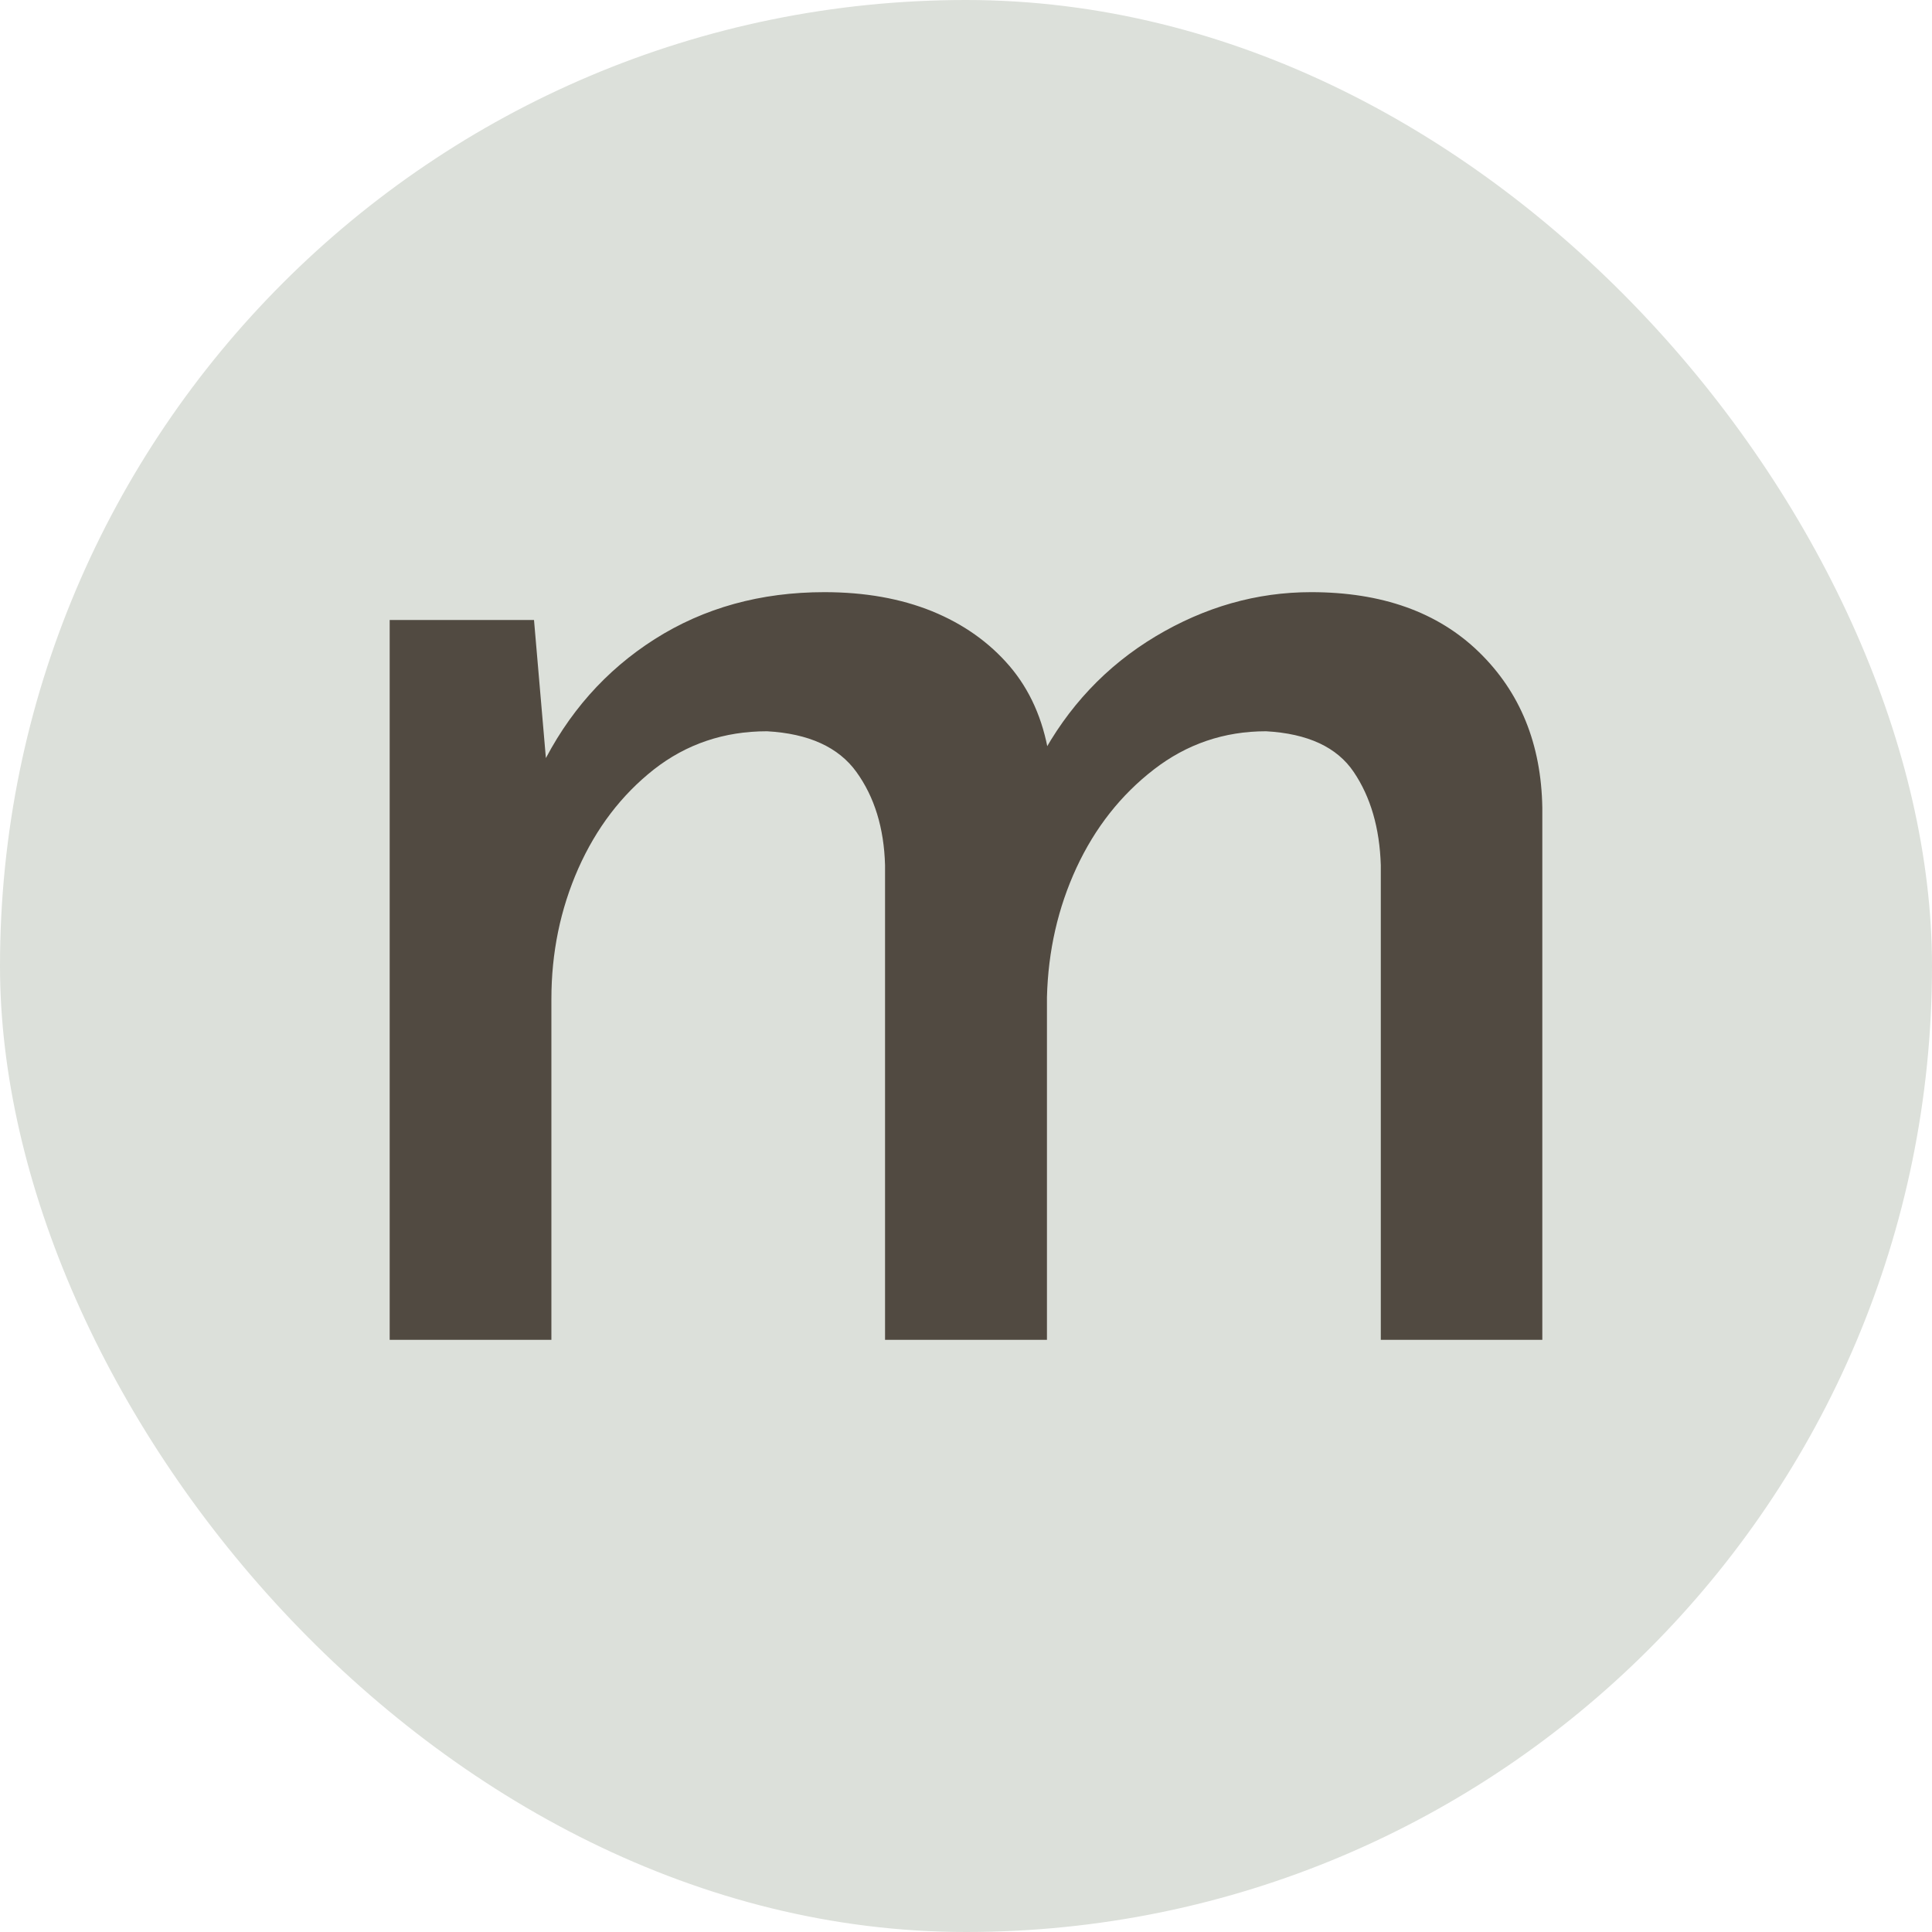
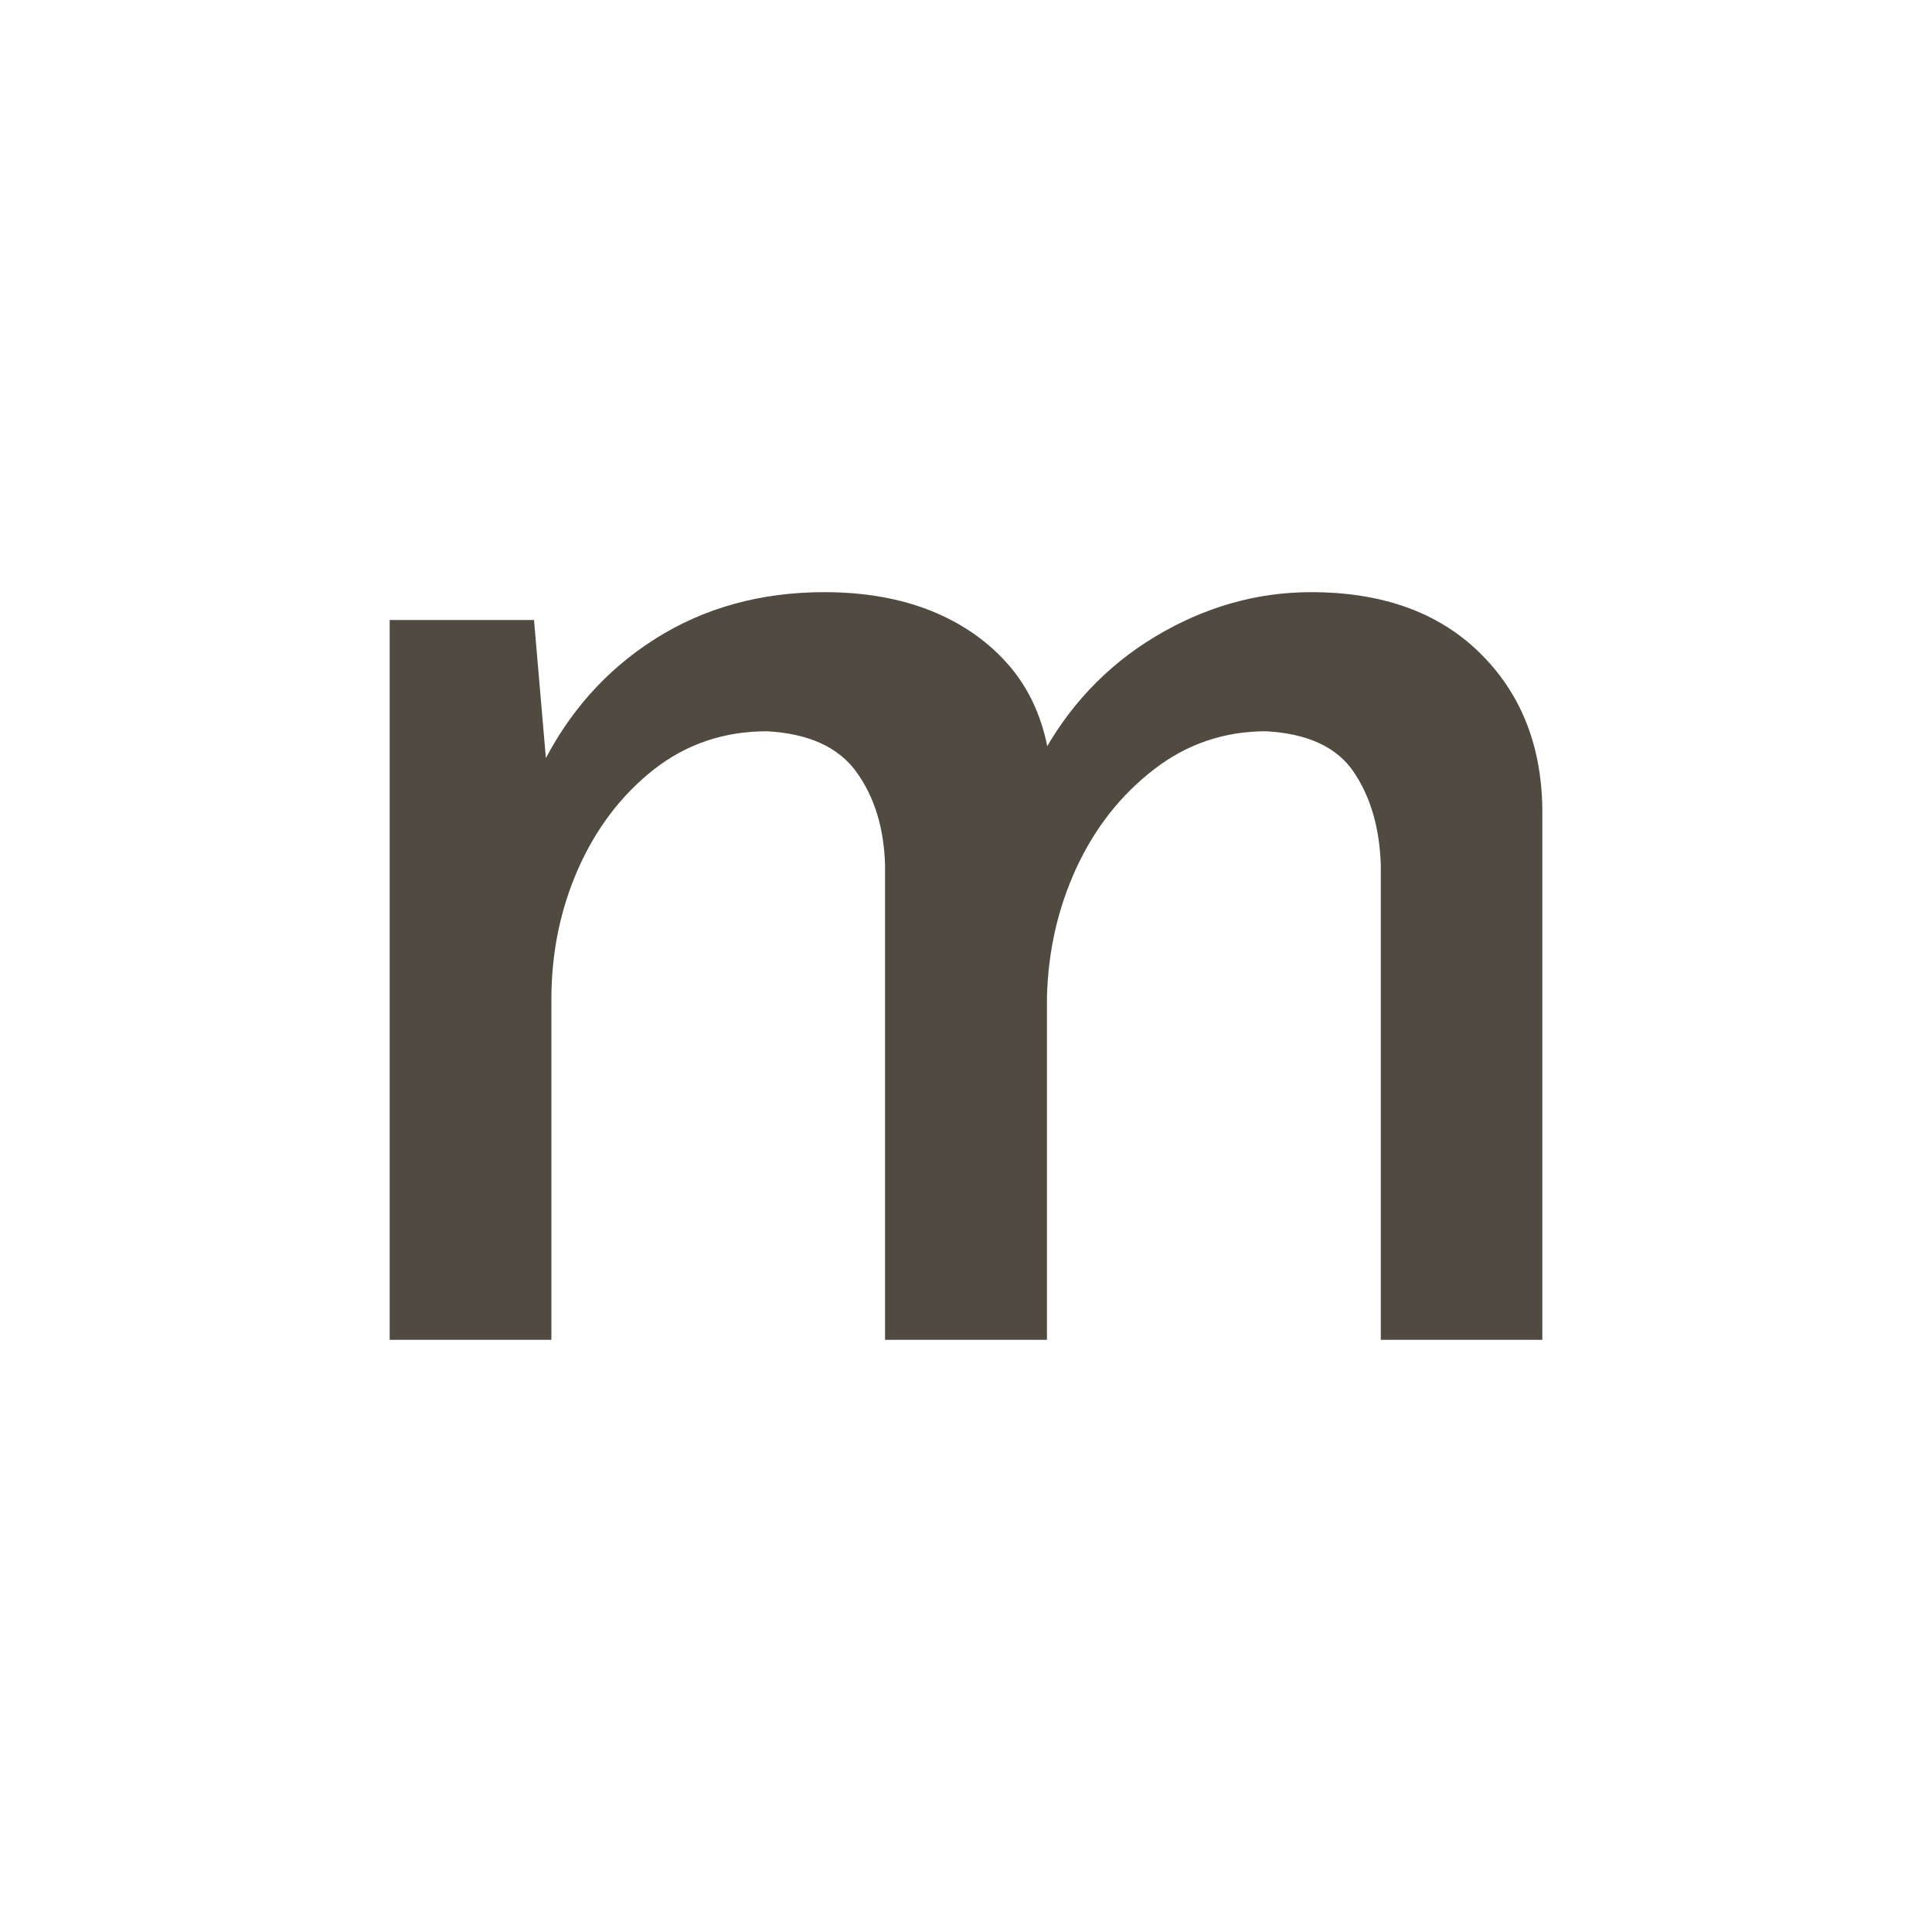
<svg xmlns="http://www.w3.org/2000/svg" width="256" height="256" viewBox="0 0 100 100">
-   <rect width="100" height="100" rx="50" fill="#dce0da" />
  <path fill="#514a41" d="M20.17 32.09L27.64 32.09L28.36 40.46L28.00 39.74Q30.07 35.51 33.89 33.08Q37.72 30.65 42.67 30.65L42.67 30.65Q45.81 30.65 48.25 31.64Q50.67 32.63 52.25 34.47Q53.83 36.32 54.28 39.02L54.28 39.02L53.83 39.29Q55.98 35.24 59.81 32.94Q63.64 30.65 67.86 30.65L67.86 30.65Q73.36 30.65 76.55 33.75Q79.75 36.86 79.83 41.81L79.83 41.81L79.83 69.35L71.47 69.35L71.47 44.78Q71.38 41.90 70.07 39.96Q68.77 38.03 65.53 37.85L65.53 37.85Q62.28 37.85 59.72 39.83Q57.16 41.81 55.72 44.91Q54.28 48.02 54.19 51.62L54.19 51.62L54.19 69.35L45.81 69.35L45.81 44.78Q45.73 41.90 44.33 39.96Q42.94 38.03 39.70 37.85L39.70 37.85Q36.37 37.85 33.84 39.83Q31.33 41.81 29.93 44.96Q28.54 48.11 28.54 51.71L28.54 51.71L28.54 69.35L20.17 69.35L20.17 32.09Z" />
</svg>